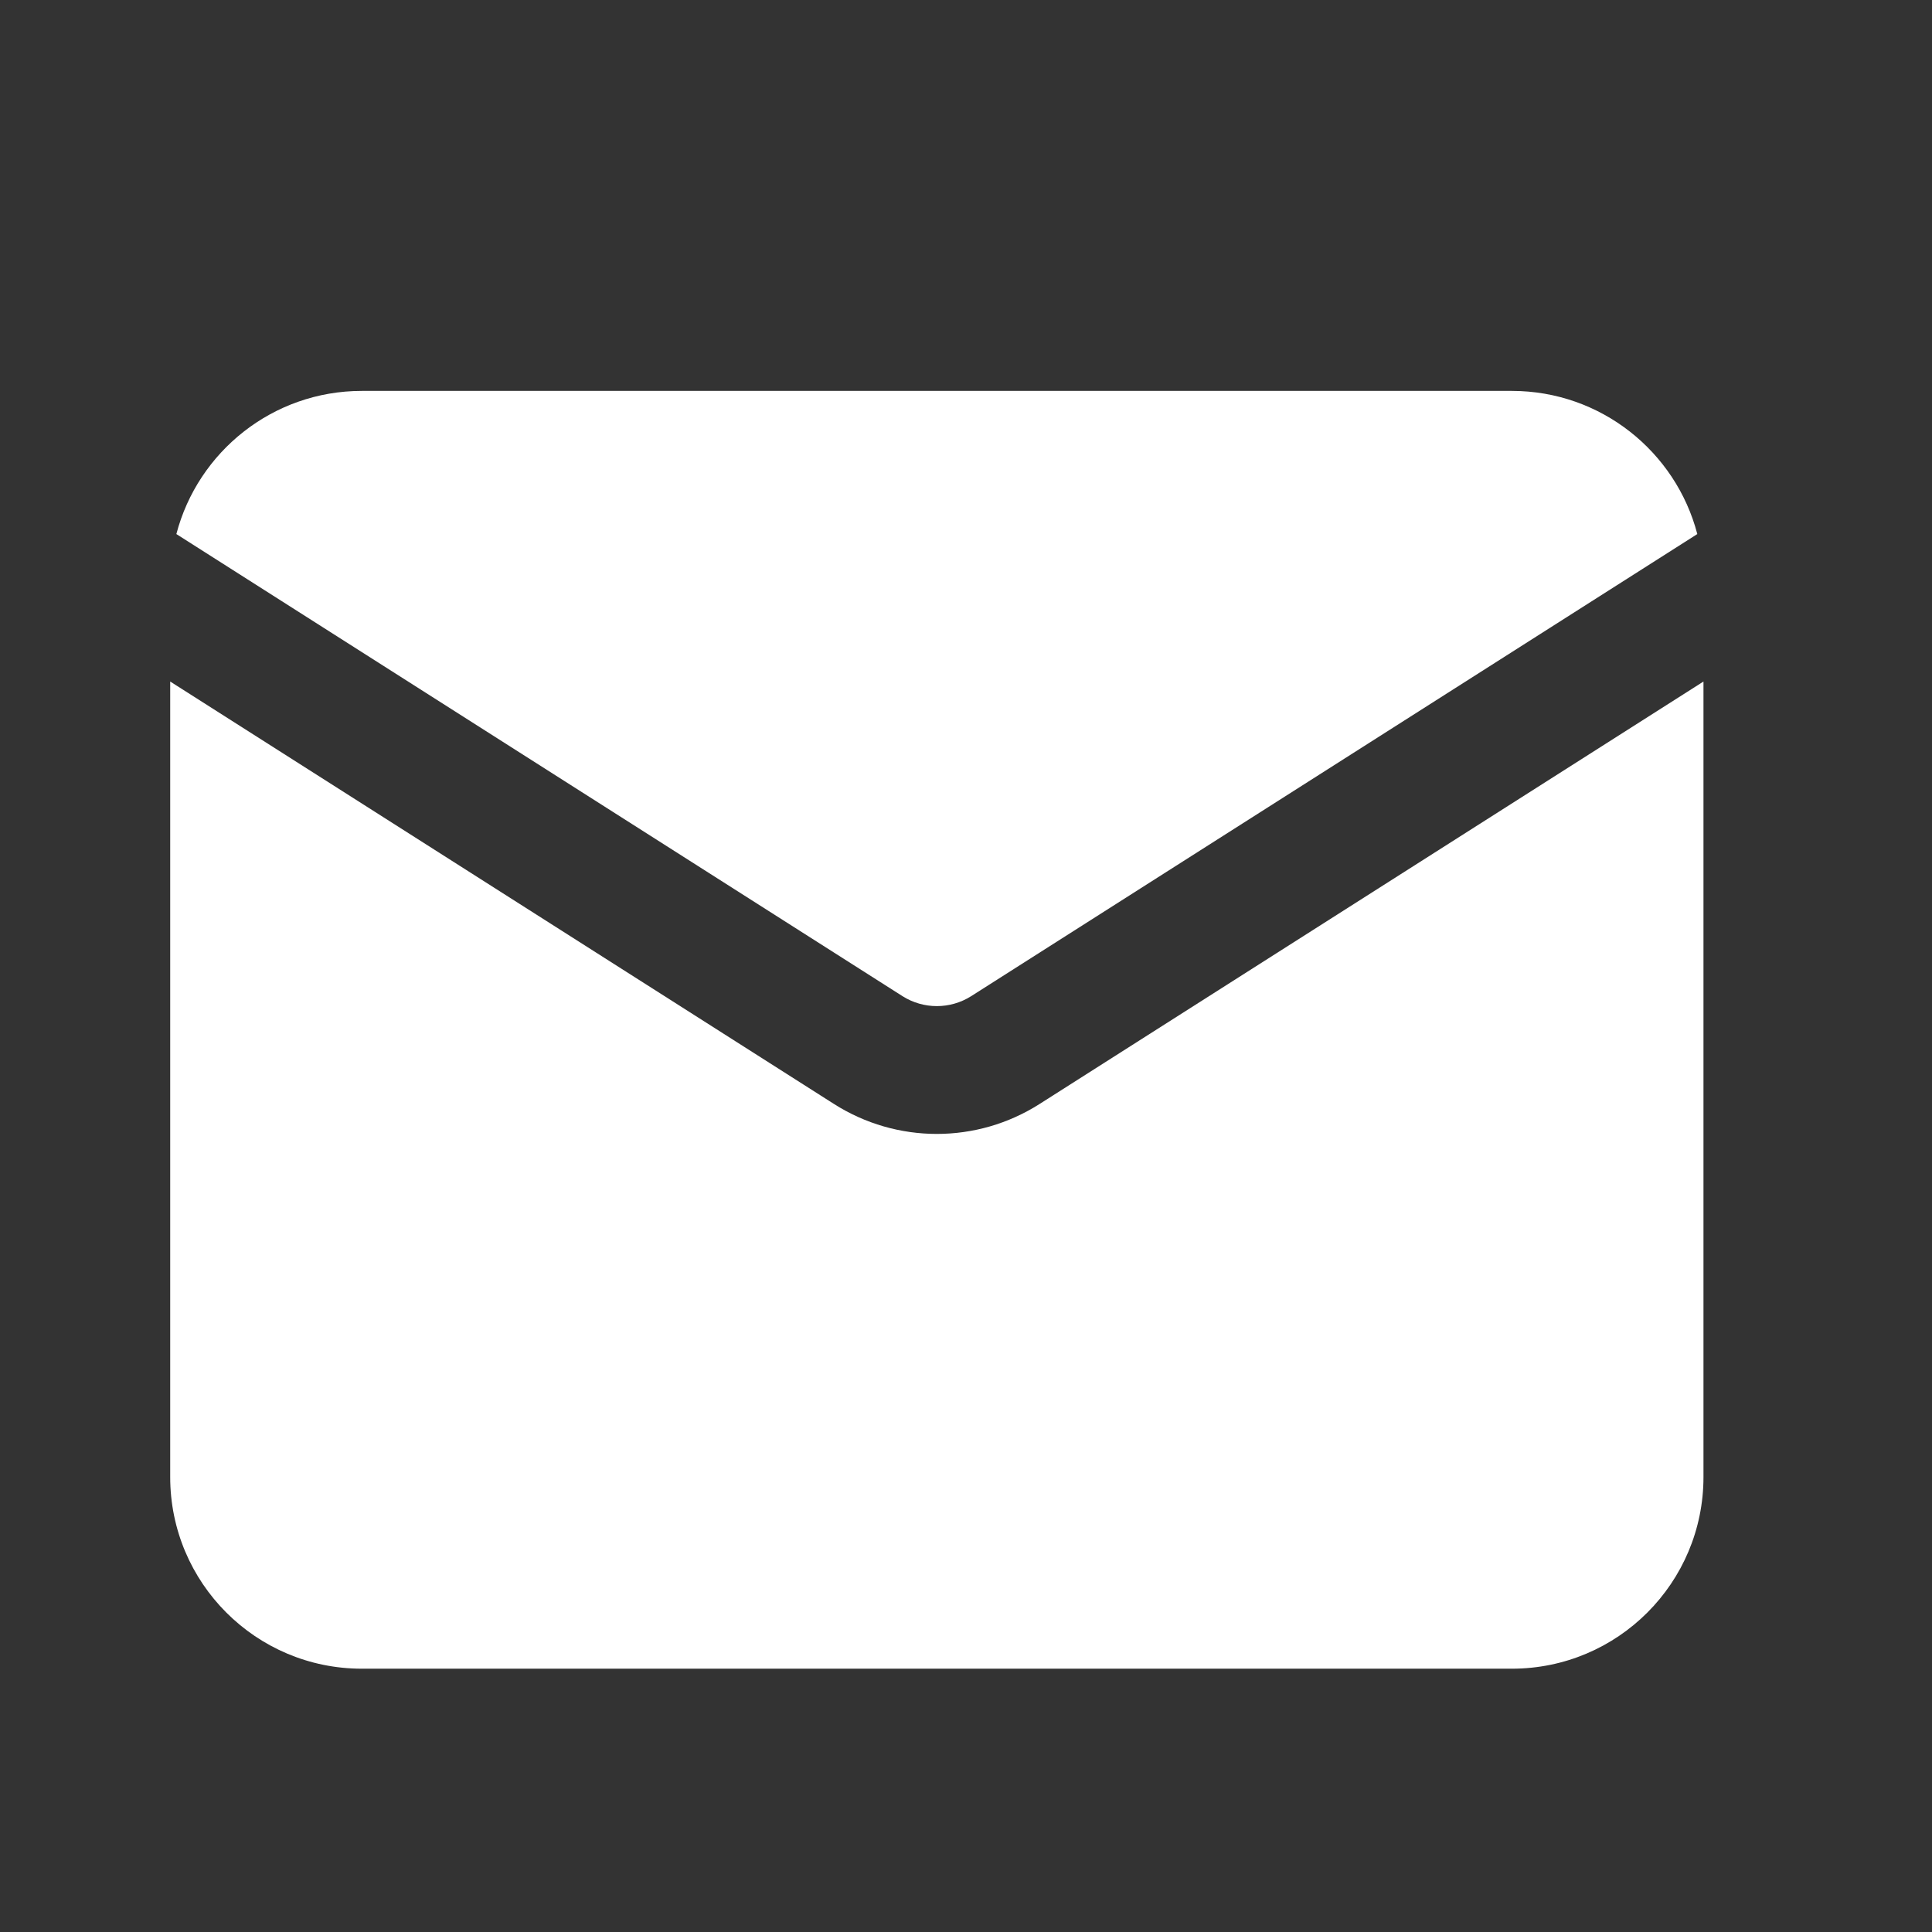
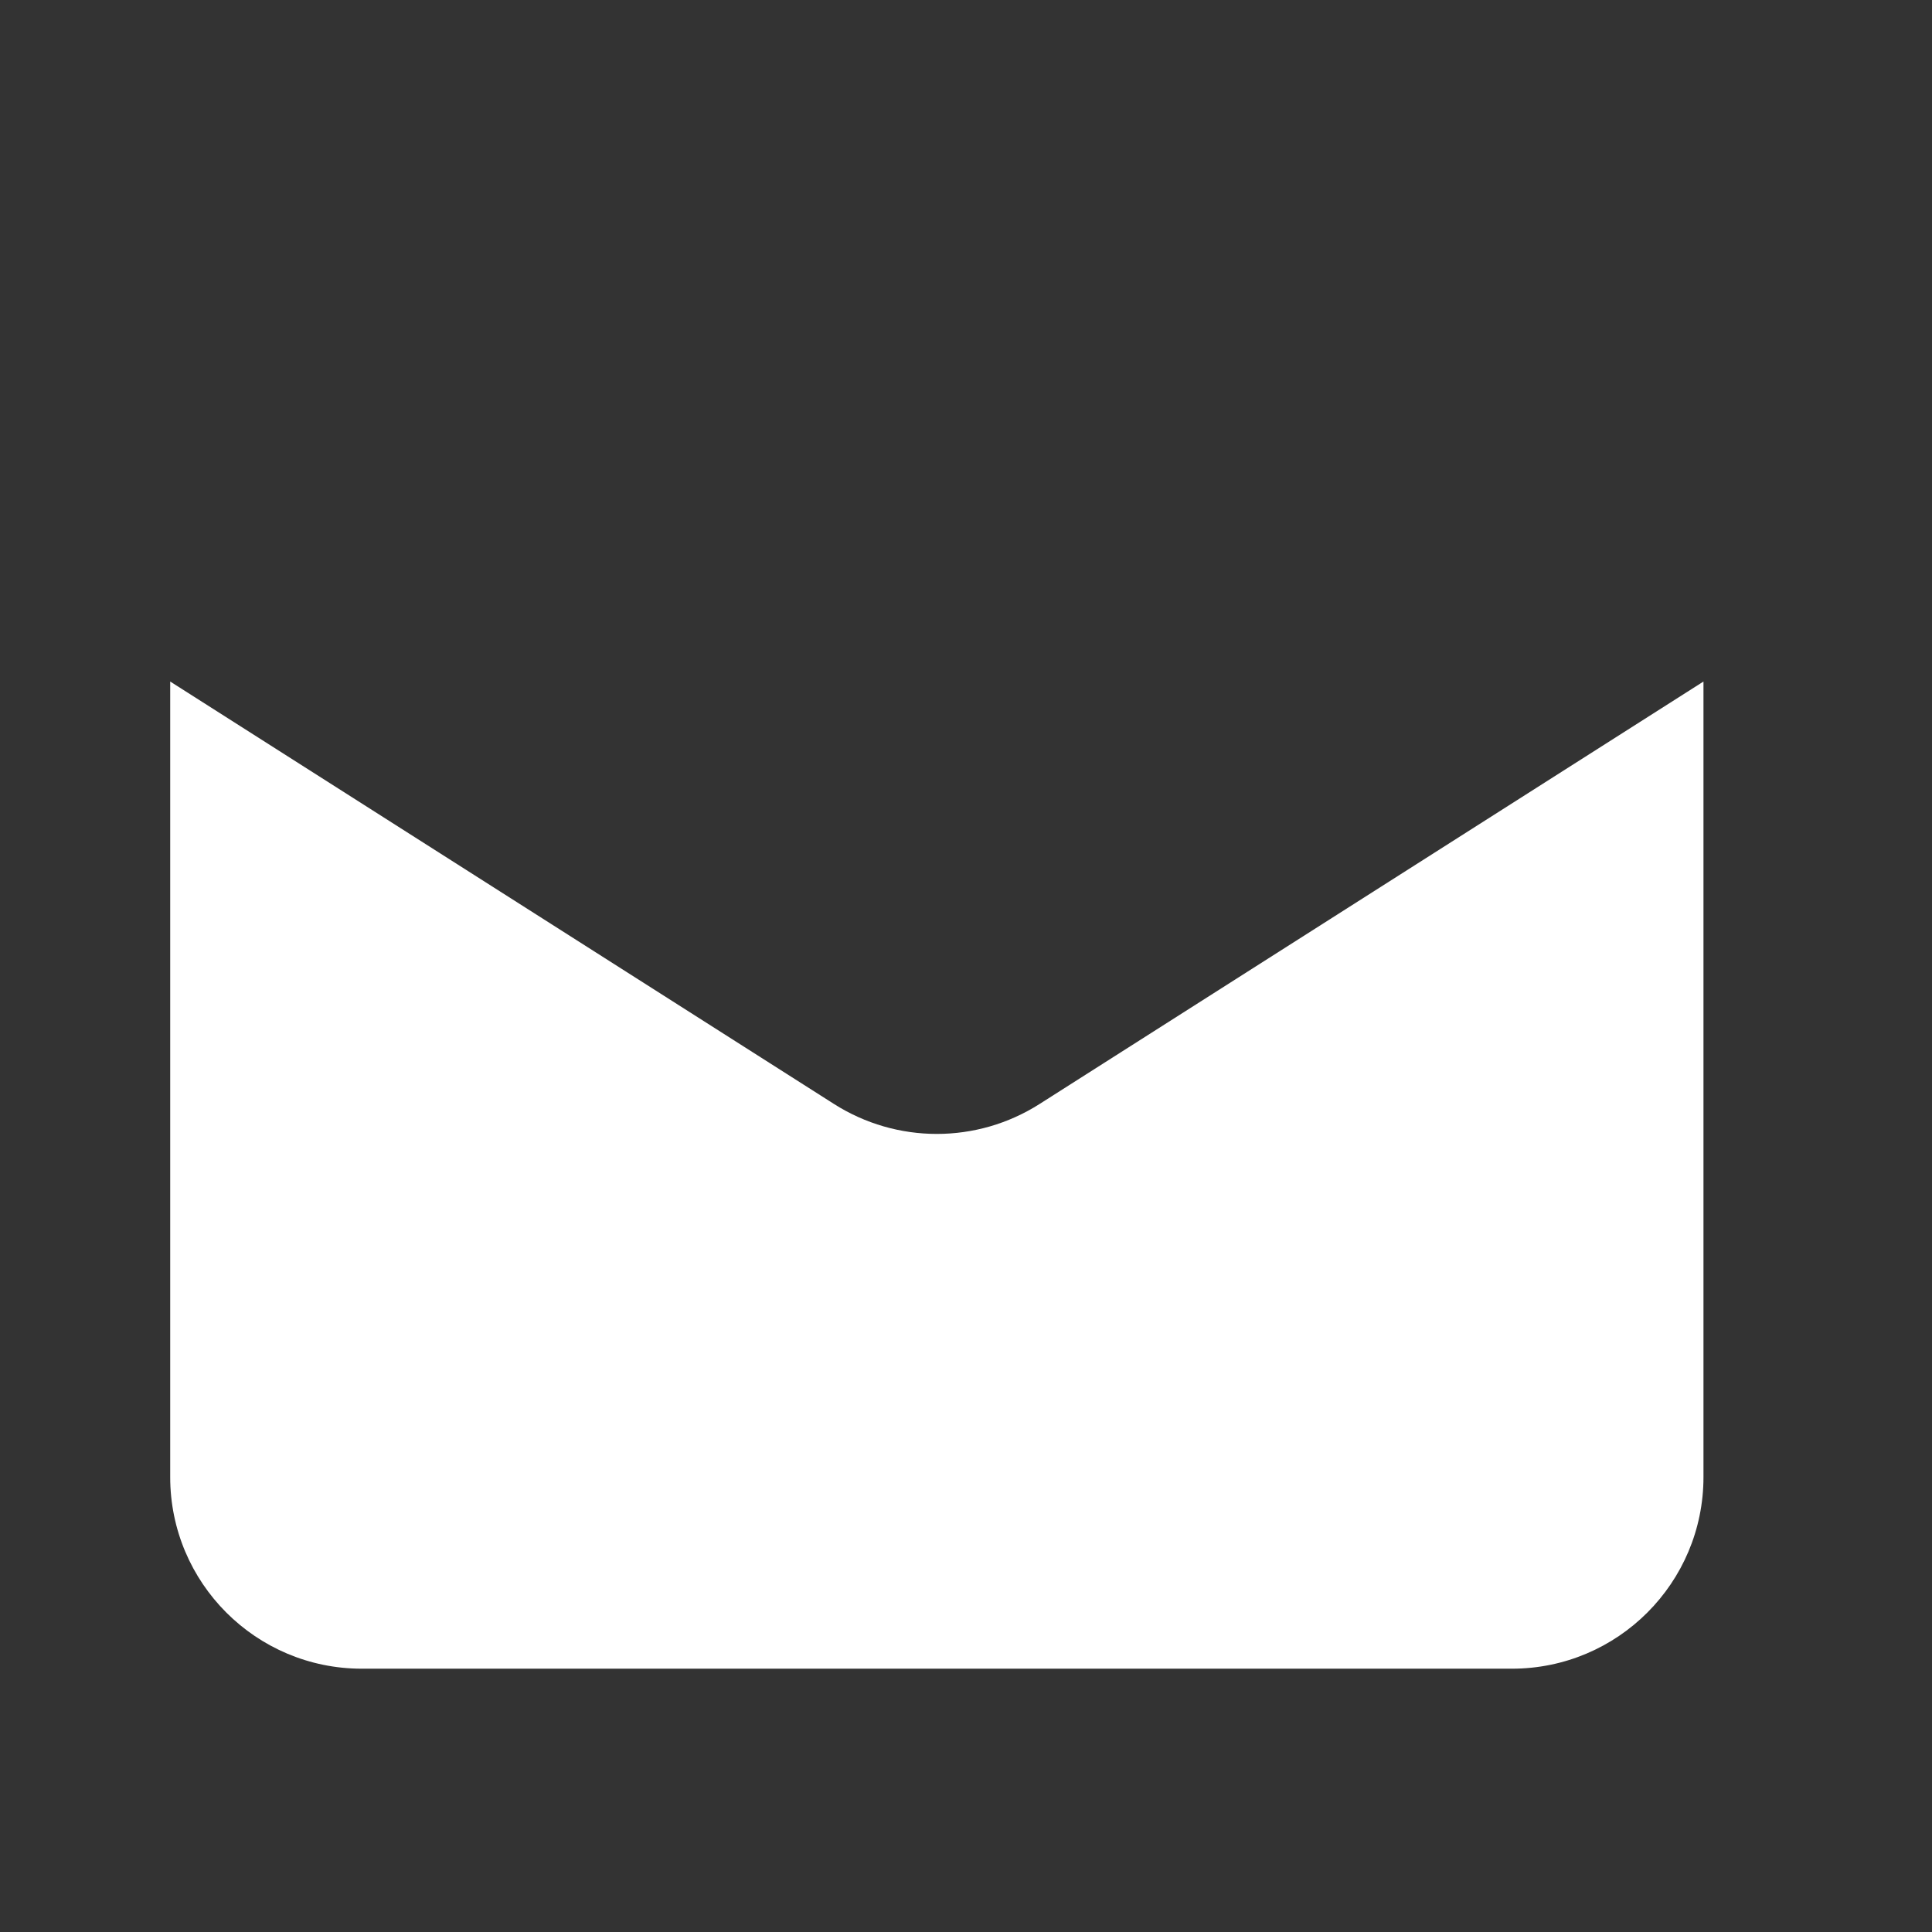
<svg xmlns="http://www.w3.org/2000/svg" width="21" height="21" viewBox="0 0 21 21" fill="none">
  <rect x="0" y="0" width="21" height="21" fill="#333333" stroke="none" />
-   <path d="M1.917 5.805C2.151 4.91 2.965 4.249 3.933 4.249H16.433C17.401 4.249 18.215 4.91 18.449 5.805L10.556 10.828C10.328 10.972 10.038 10.972 9.81 10.828L1.917 5.805Z" fill="white" />
  <path d="M1.85 7.408V16.055C1.85 17.205 2.782 18.138 3.933 18.138H16.433C17.584 18.138 18.516 17.205 18.516 16.055V7.408L11.301 11.999C10.619 12.434 9.747 12.434 9.064 11.999L1.85 7.408Z" fill="white" />
</svg>